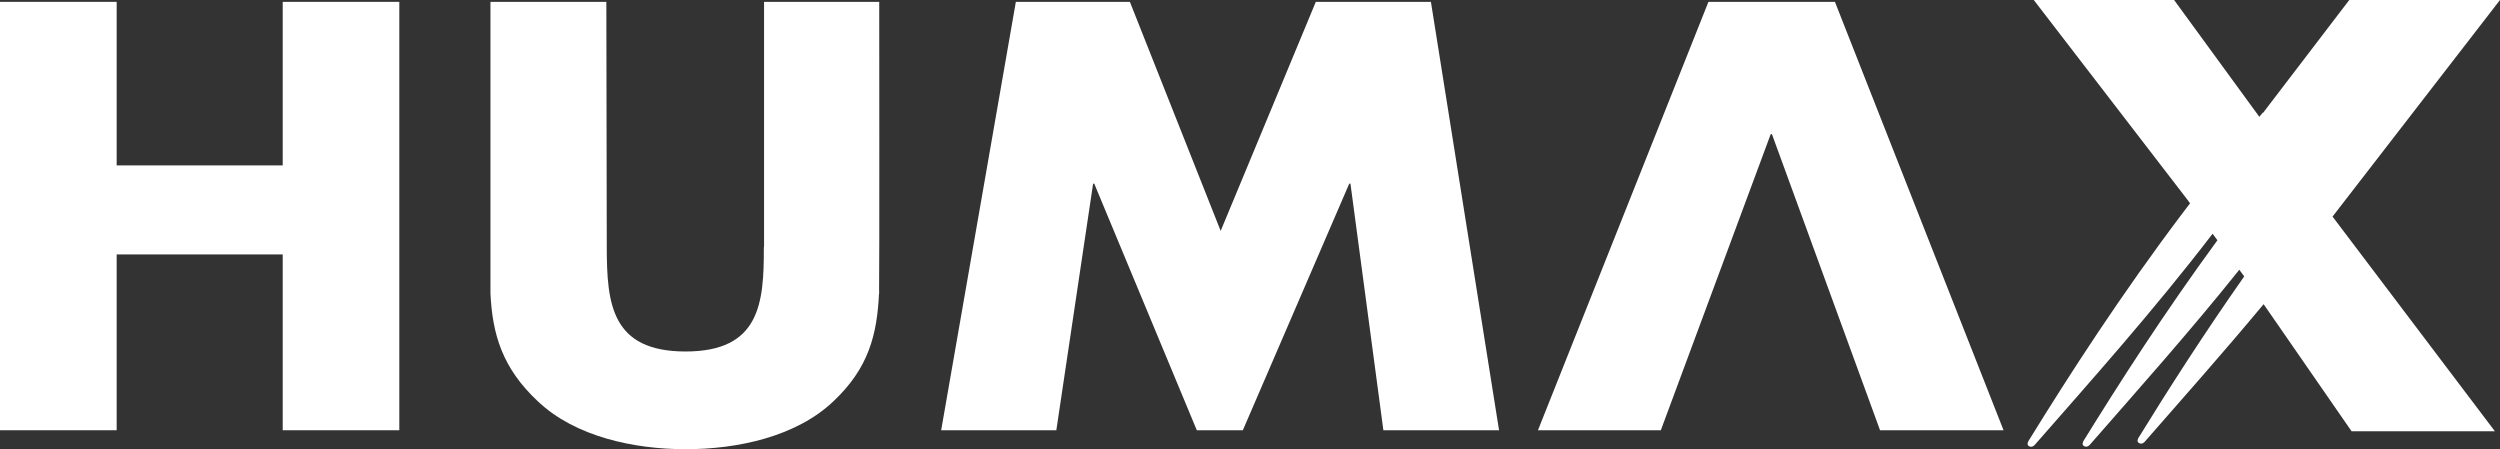
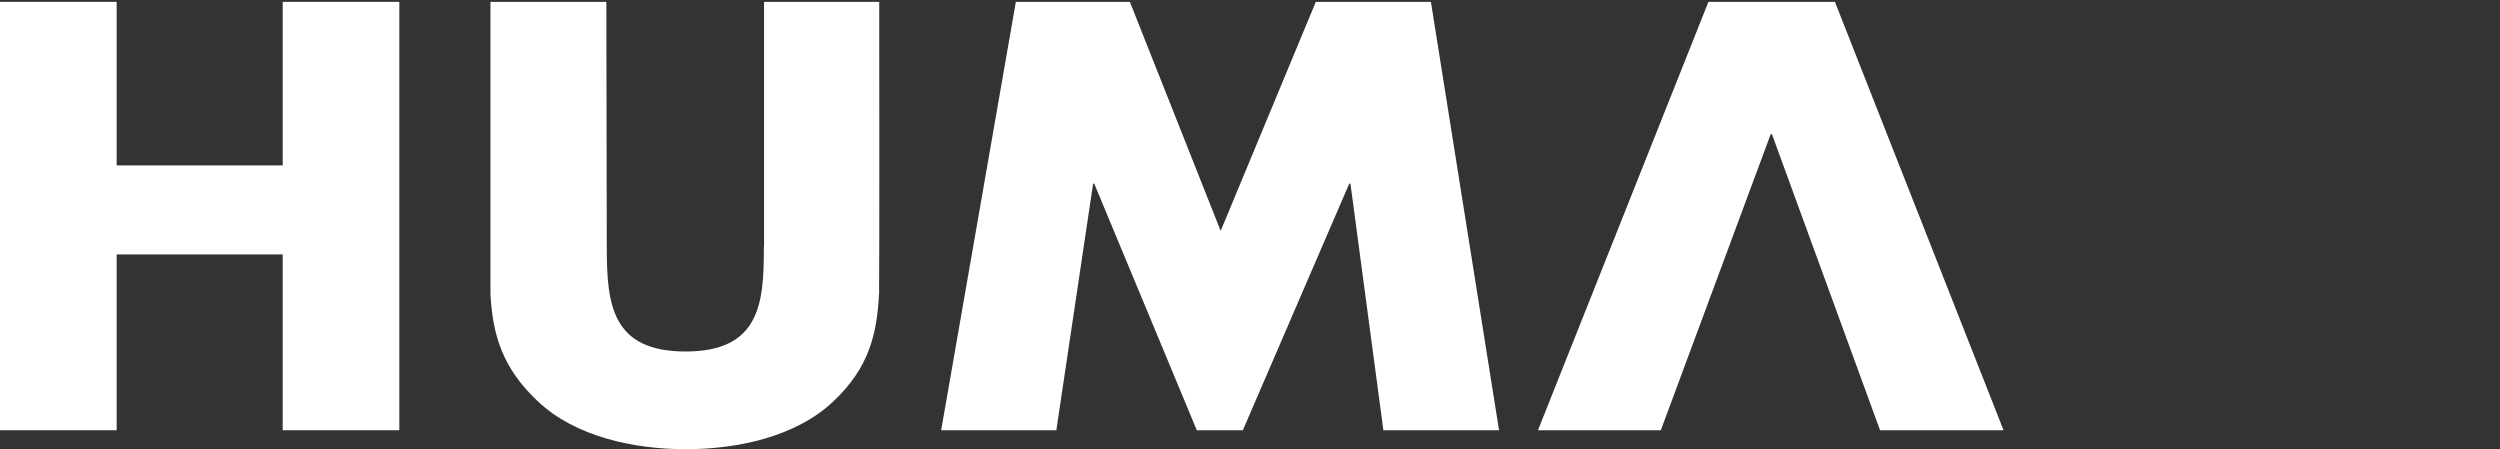
<svg xmlns="http://www.w3.org/2000/svg" viewBox="0 0 350.79 63.03" data-name="Layer 2" id="Layer_2">
  <rect x="0" y="0" width="350.79" height="63.03" fill="#333333" stroke="none" />
  <defs>
    <style>
      .cls-1 {
        fill: #fff;
      }
    </style>
  </defs>
  <g data-name="Layer 1" id="Layer_1-2">
    <g>
      <path d="M142.54.26h16l12.74,32.14L184.63.26h16.15l9.56,60.11h-16.23l-4.62-34.6h-.17l-14.93,34.6h-6.46l-14.39-34.6h-.16l-5.16,34.6h-16.16L142.54.26Z" class="cls-1" />
      <path d="M263.81,60.37h17.32L257.47.26h-17.75l-23.92,60.11h17.24l15.42-41.55h.17l15.17,41.55Z" class="cls-1" />
      <polygon points="39.67 .26 39.67 23.21 16.37 23.21 16.37 .26 0 .26 0 60.37 16.37 60.37 16.37 35.7 39.67 35.7 39.67 60.37 56.03 60.37 56.03 .26 39.67 .26" class="cls-1" />
      <path d="M123.35,40.81c.06-1.25.02-40.55.02-40.55h-16.16v34.25l-.03.24c.02,7.8-.55,14.57-10.99,14.57s-11.03-6.76-11.05-14.57l-.06-34.49h-16.26v40.93h0c.28,5.7,1.64,10.45,6.67,15.14,5.23,4.94,13.44,6.7,20.72,6.7s15.49-1.75,20.71-6.7c5-4.69,6.15-9.44,6.42-15.14h.02v-.38Z" class="cls-1" />
-       <path d="M350.79,0h-21.15l-12.1,15.84-.03-.04c-.16.19-.32.4-.49.59l-11.96-16.39h-19.69l21.51,27.96h0l.42.57c-.3.4-.61.79-.91,1.19-8.79,11.63-16.02,22.85-21.8,32.22h0c-.05.11-.09.29-.09.35-.01.2.2.39.49.4.17,0,.4-.12.53-.28h0c7.88-9.01,16.51-18.63,24.94-29.61l.68.91c-7.46,10.19-13.71,19.93-18.83,28.22h0c-.05.11-.08.29-.09.35,0,.2.2.39.49.4.17,0,.39-.12.53-.28h0c6.64-7.6,13.83-15.64,20.97-24.55l.69.93c-5.74,8.18-10.7,15.93-14.88,22.72h0c-.05.11-.09.29-.09.36,0,.19.21.38.49.39.17,0,.4-.12.53-.28h0c5.31-6.08,10.96-12.43,16.67-19.29l12.34,17.83h20.11l-22.78-30.12L350.79,0Z" class="cls-1" />
    </g>
  </g>
</svg>